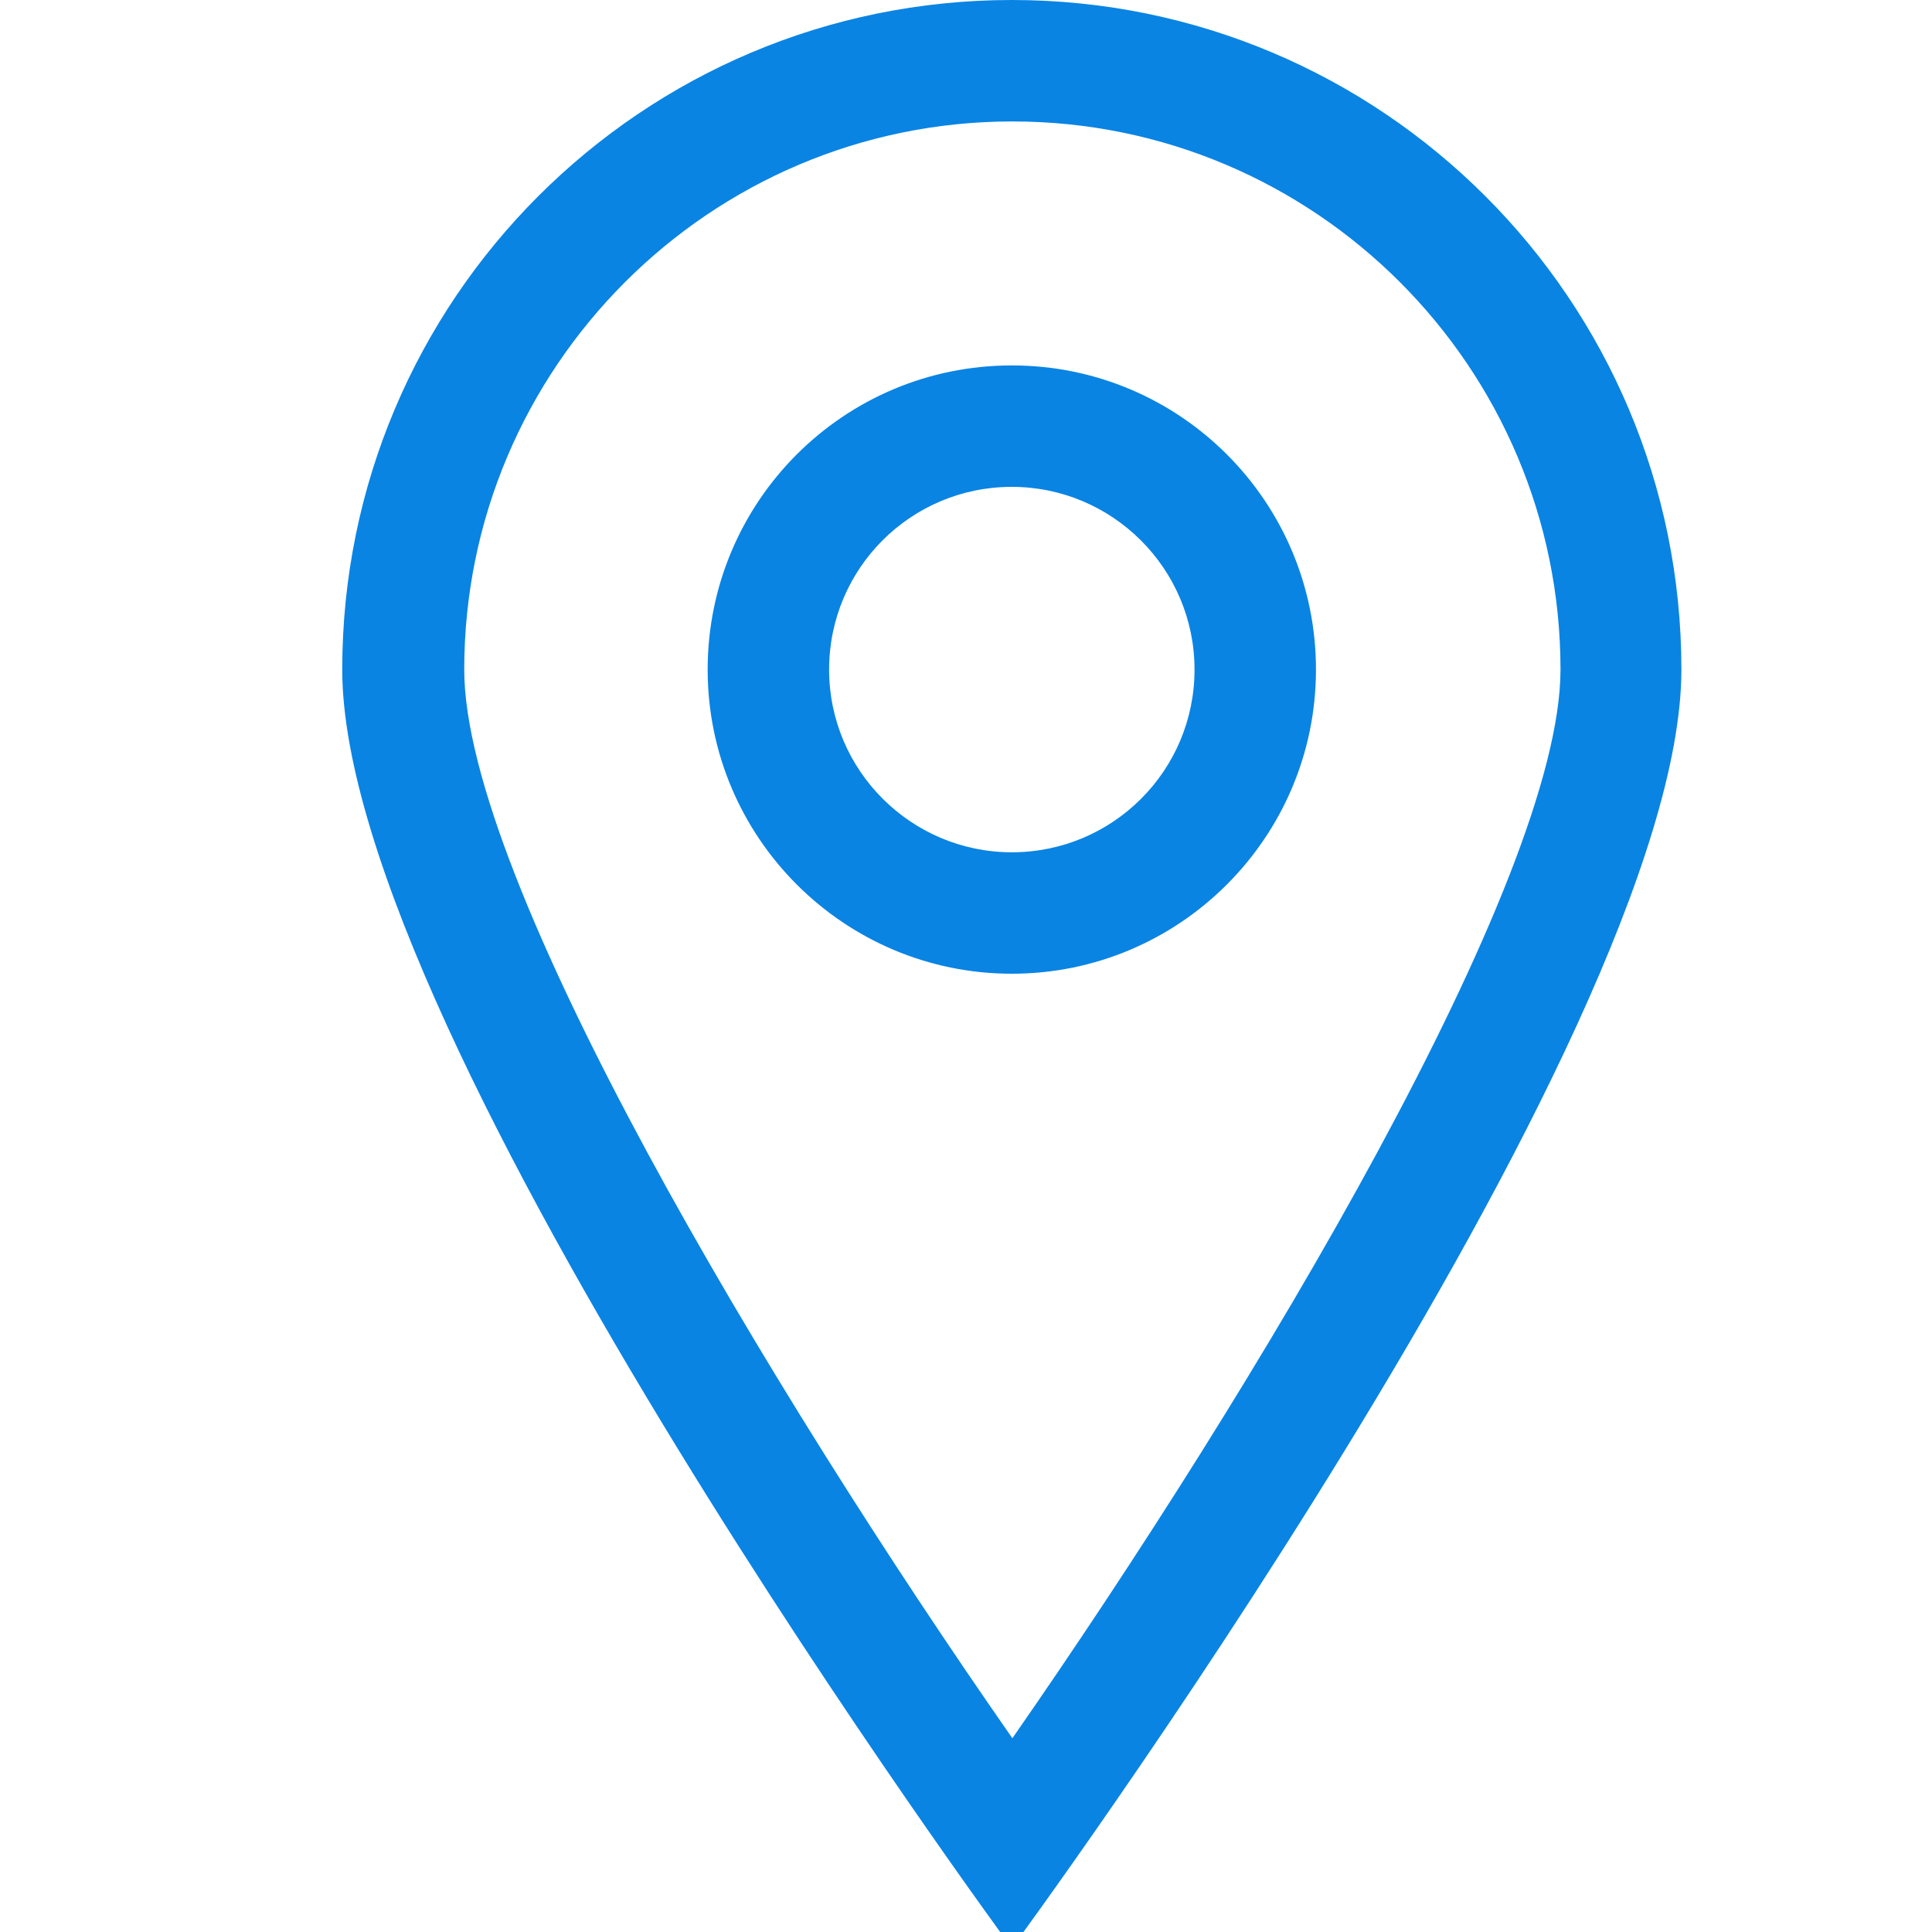
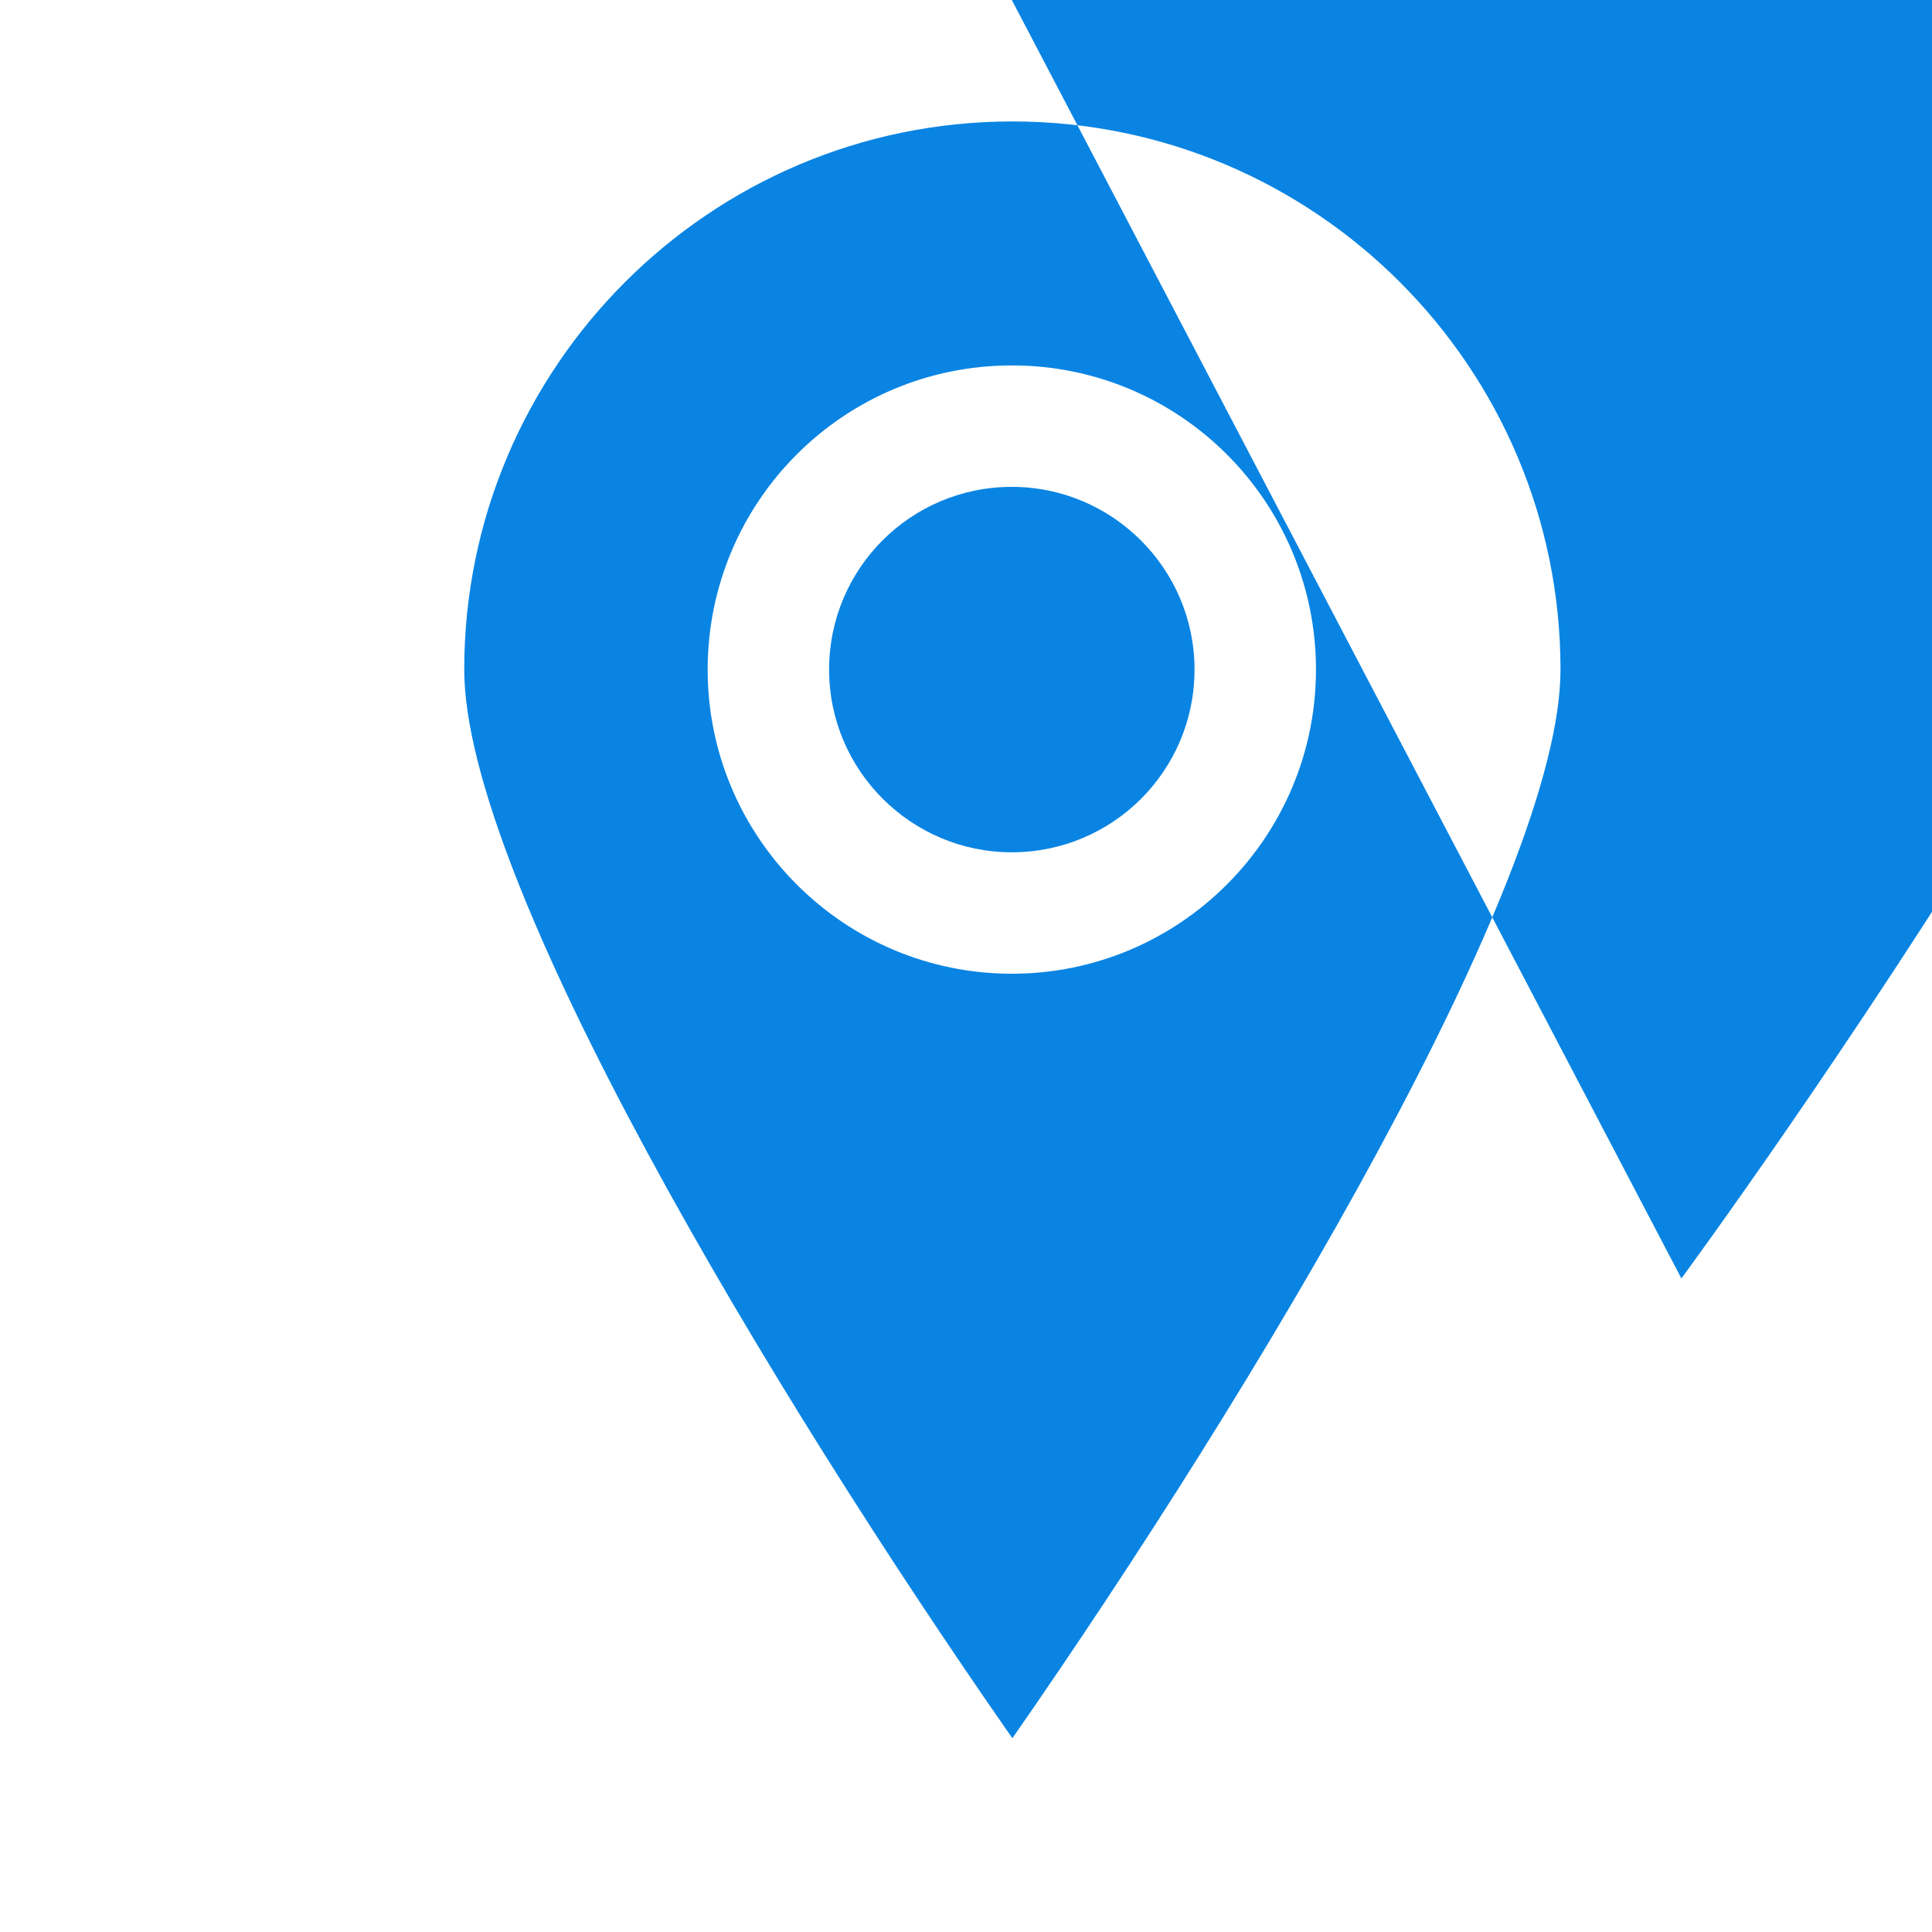
<svg xmlns="http://www.w3.org/2000/svg" version="1.1" id="レイヤー_1" x="0px" y="0px" viewBox="0 0 35 35" style="enable-background:new 0 0 35 35;" xml:space="preserve">
  <style type="text/css">
	.st0{fill:#0984E3;}
</style>
  <g>
    <g>
-       <path class="st0" d="M18.33,0C11.63,0,6.2,5.43,6.2,12.13s12.13,23.16,12.13,23.16s12.13-16.46,12.13-23.16S25.03,0,18.33,0z     M8.41,12.13c0-5.47,4.45-9.93,9.93-9.93s9.93,4.45,9.93,9.93c0,3.81-5.52,13.02-9.93,19.36C13.92,25.15,8.41,15.94,8.41,12.13z     M18.33,6.62c-3.05,0-5.51,2.47-5.51,5.51s2.47,5.51,5.51,5.51s5.51-2.47,5.51-5.51S21.38,6.62,18.33,6.62z M18.33,15.44    c-1.82,0-3.31-1.48-3.31-3.31s1.48-3.31,3.31-3.31c1.82,0,3.31,1.48,3.31,3.31S20.16,15.44,18.33,15.44z" />
+       <path class="st0" d="M18.33,0s12.13,23.16,12.13,23.16s12.13-16.46,12.13-23.16S25.03,0,18.33,0z     M8.41,12.13c0-5.47,4.45-9.93,9.93-9.93s9.93,4.45,9.93,9.93c0,3.81-5.52,13.02-9.93,19.36C13.92,25.15,8.41,15.94,8.41,12.13z     M18.33,6.62c-3.05,0-5.51,2.47-5.51,5.51s2.47,5.51,5.51,5.51s5.51-2.47,5.51-5.51S21.38,6.62,18.33,6.62z M18.33,15.44    c-1.82,0-3.31-1.48-3.31-3.31s1.48-3.31,3.31-3.31c1.82,0,3.31,1.48,3.31,3.31S20.16,15.44,18.33,15.44z" />
    </g>
  </g>
</svg>